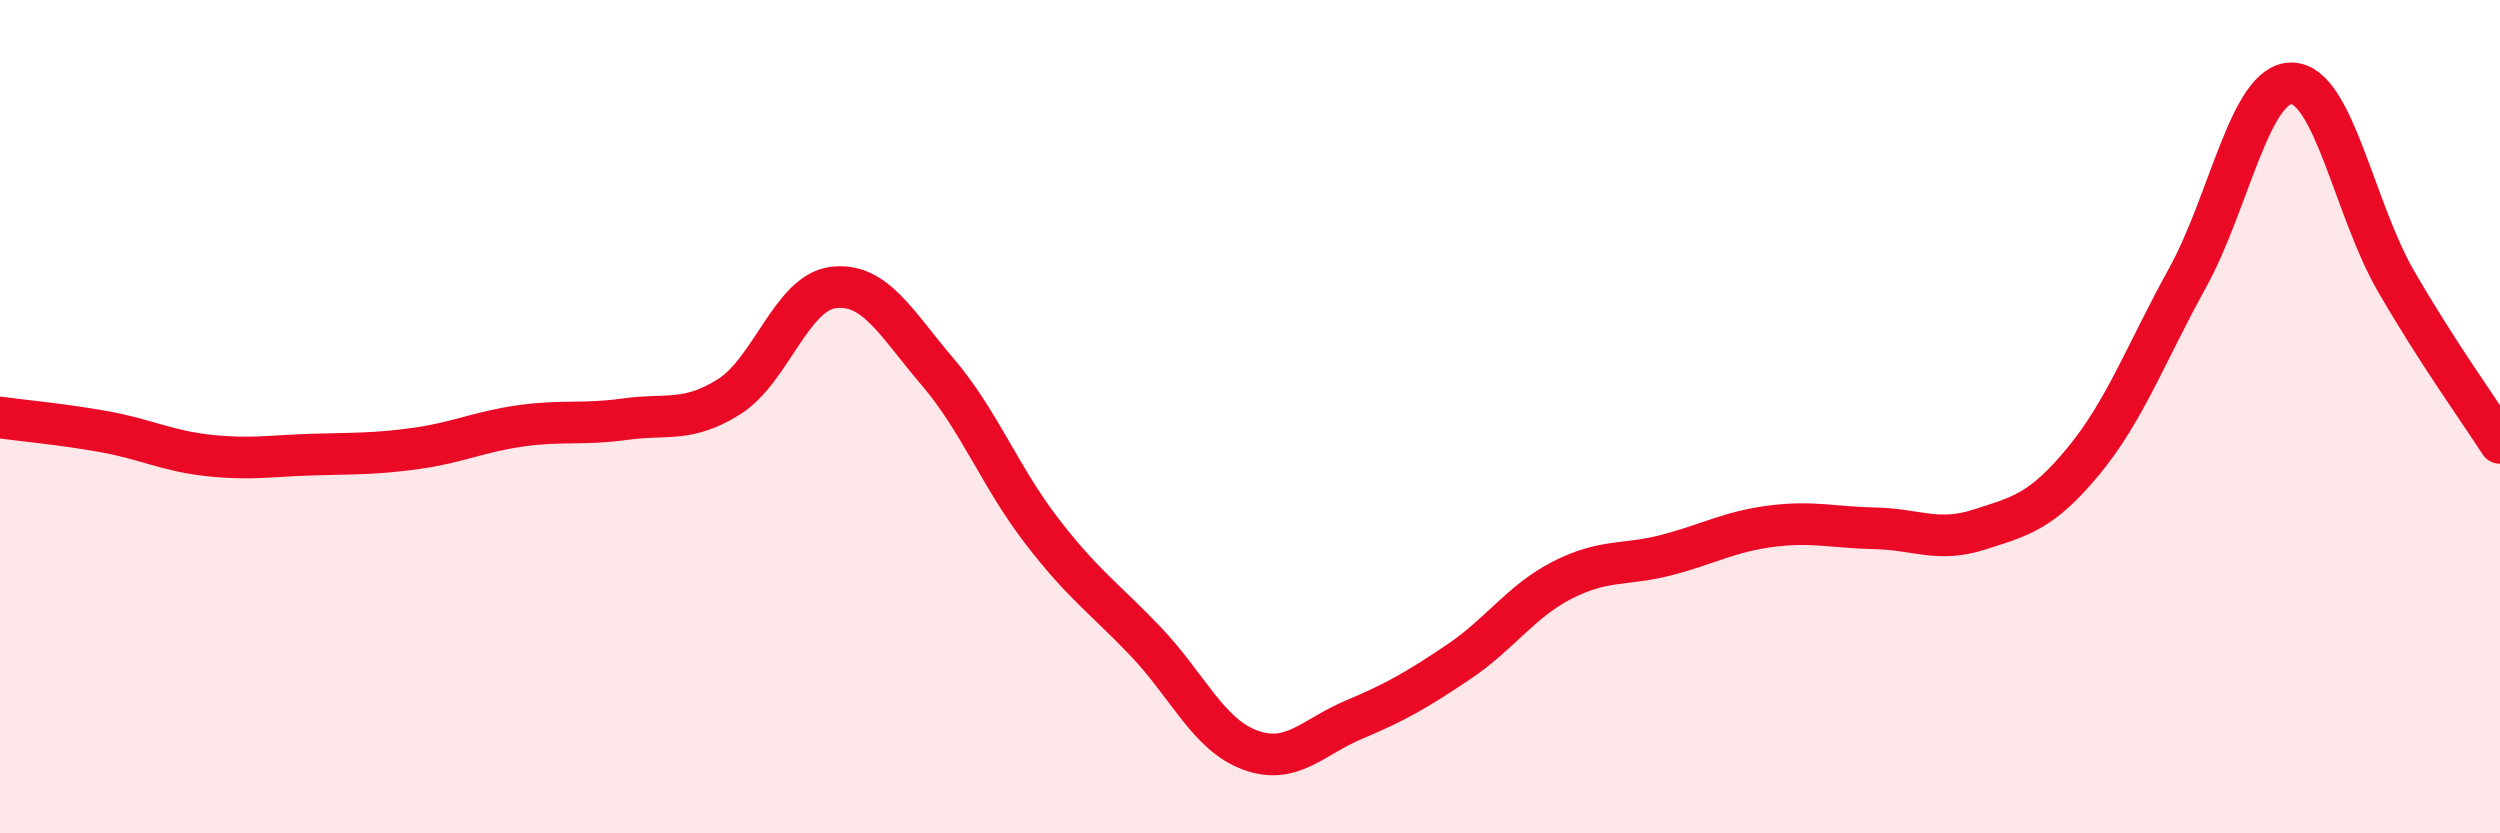
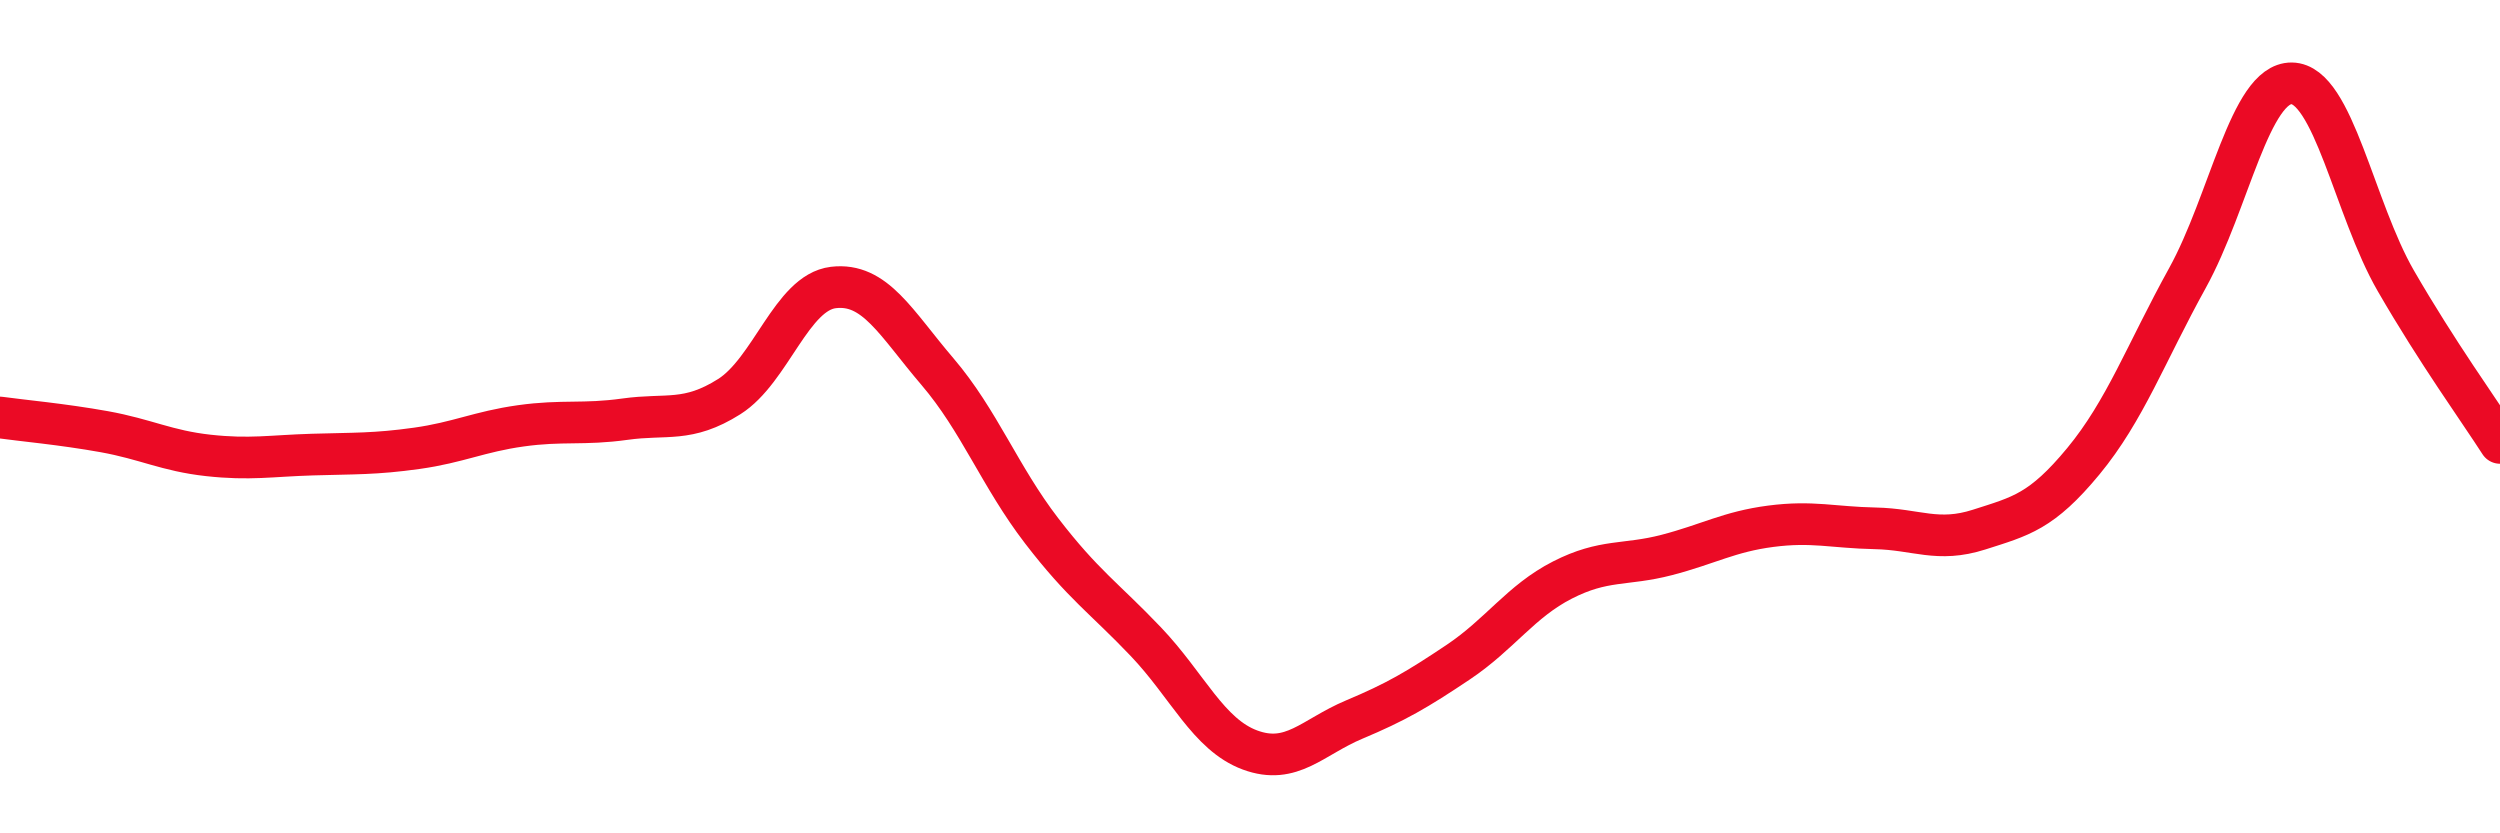
<svg xmlns="http://www.w3.org/2000/svg" width="60" height="20" viewBox="0 0 60 20">
-   <path d="M 0,10.02 C 0.5,10.09 1.5,10.18 2.5,10.36 C 3.5,10.54 4,10.82 5,10.93 C 6,11.04 6.5,10.94 7.5,10.91 C 8.5,10.88 9,10.9 10,10.76 C 11,10.62 11.5,10.36 12.5,10.22 C 13.5,10.08 14,10.2 15,10.06 C 16,9.92 16.5,10.15 17.5,9.52 C 18.5,8.89 19,7.02 20,6.9 C 21,6.78 21.5,7.75 22.5,8.92 C 23.5,10.09 24,11.44 25,12.74 C 26,14.04 26.5,14.35 27.5,15.4 C 28.5,16.45 29,17.63 30,18 C 31,18.37 31.5,17.69 32.5,17.27 C 33.5,16.85 34,16.56 35,15.89 C 36,15.22 36.5,14.43 37.5,13.92 C 38.5,13.41 39,13.58 40,13.32 C 41,13.06 41.5,12.76 42.5,12.63 C 43.5,12.5 44,12.66 45,12.68 C 46,12.7 46.5,13.03 47.5,12.71 C 48.5,12.39 49,12.28 50,11.07 C 51,9.86 51.5,8.48 52.5,6.67 C 53.5,4.86 54,1.99 55,2 C 56,2.01 56.5,5.01 57.5,6.74 C 58.5,8.47 59.5,9.85 60,10.63L60 20L0 20Z" fill="#EB0A25" opacity="0.1" stroke-linecap="round" stroke-linejoin="round" />
  <path d="M 0,10.02 C 0.5,10.09 1.5,10.18 2.5,10.36 C 3.5,10.54 4,10.82 5,10.93 C 6,11.04 6.5,10.94 7.5,10.91 C 8.5,10.88 9,10.9 10,10.76 C 11,10.62 11.5,10.36 12.5,10.22 C 13.5,10.08 14,10.2 15,10.06 C 16,9.92 16.5,10.15 17.5,9.52 C 18.5,8.89 19,7.02 20,6.9 C 21,6.78 21.5,7.75 22.5,8.92 C 23.5,10.09 24,11.44 25,12.74 C 26,14.04 26.5,14.35 27.5,15.4 C 28.5,16.45 29,17.63 30,18 C 31,18.37 31.5,17.69 32.5,17.27 C 33.5,16.85 34,16.56 35,15.89 C 36,15.22 36.5,14.43 37.5,13.92 C 38.5,13.41 39,13.58 40,13.32 C 41,13.06 41.5,12.76 42.5,12.63 C 43.5,12.5 44,12.66 45,12.68 C 46,12.7 46.5,13.03 47.5,12.71 C 48.5,12.39 49,12.28 50,11.07 C 51,9.86 51.5,8.48 52.5,6.67 C 53.5,4.86 54,1.99 55,2 C 56,2.01 56.5,5.01 57.5,6.74 C 58.5,8.47 59.5,9.85 60,10.63" stroke="#EB0A25" stroke-width="1" fill="none" stroke-linecap="round" stroke-linejoin="round" />
</svg>